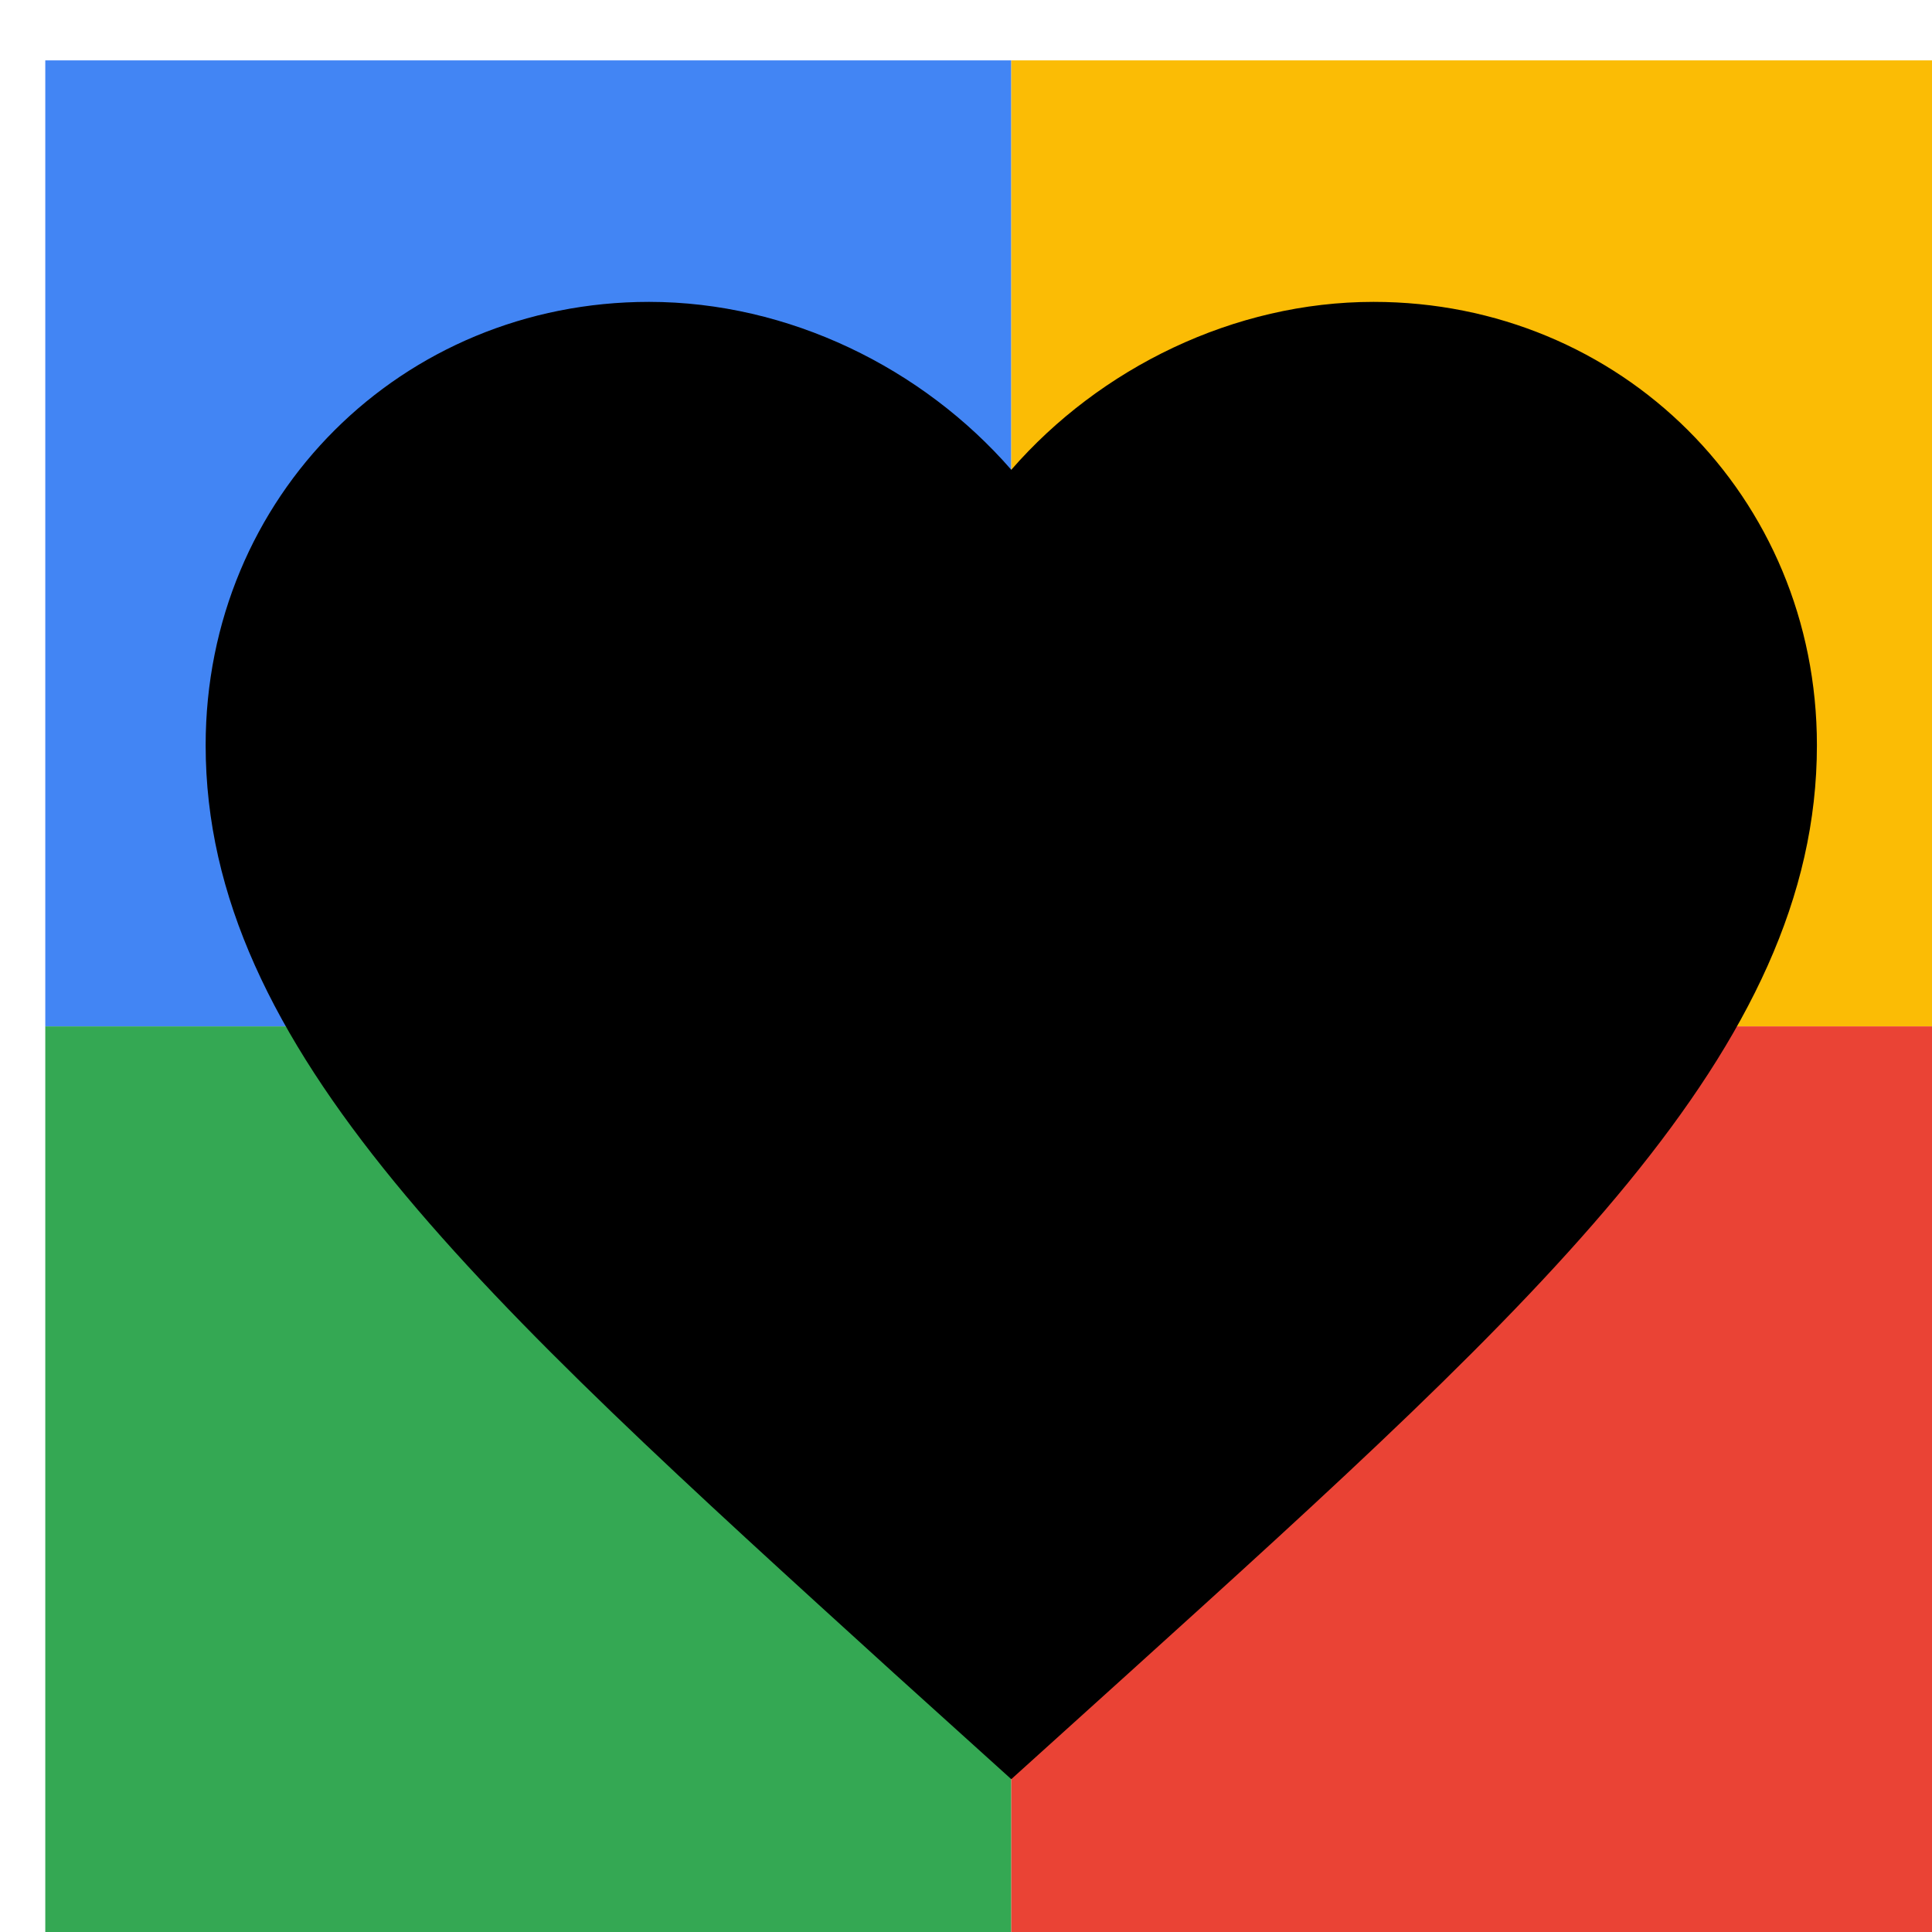
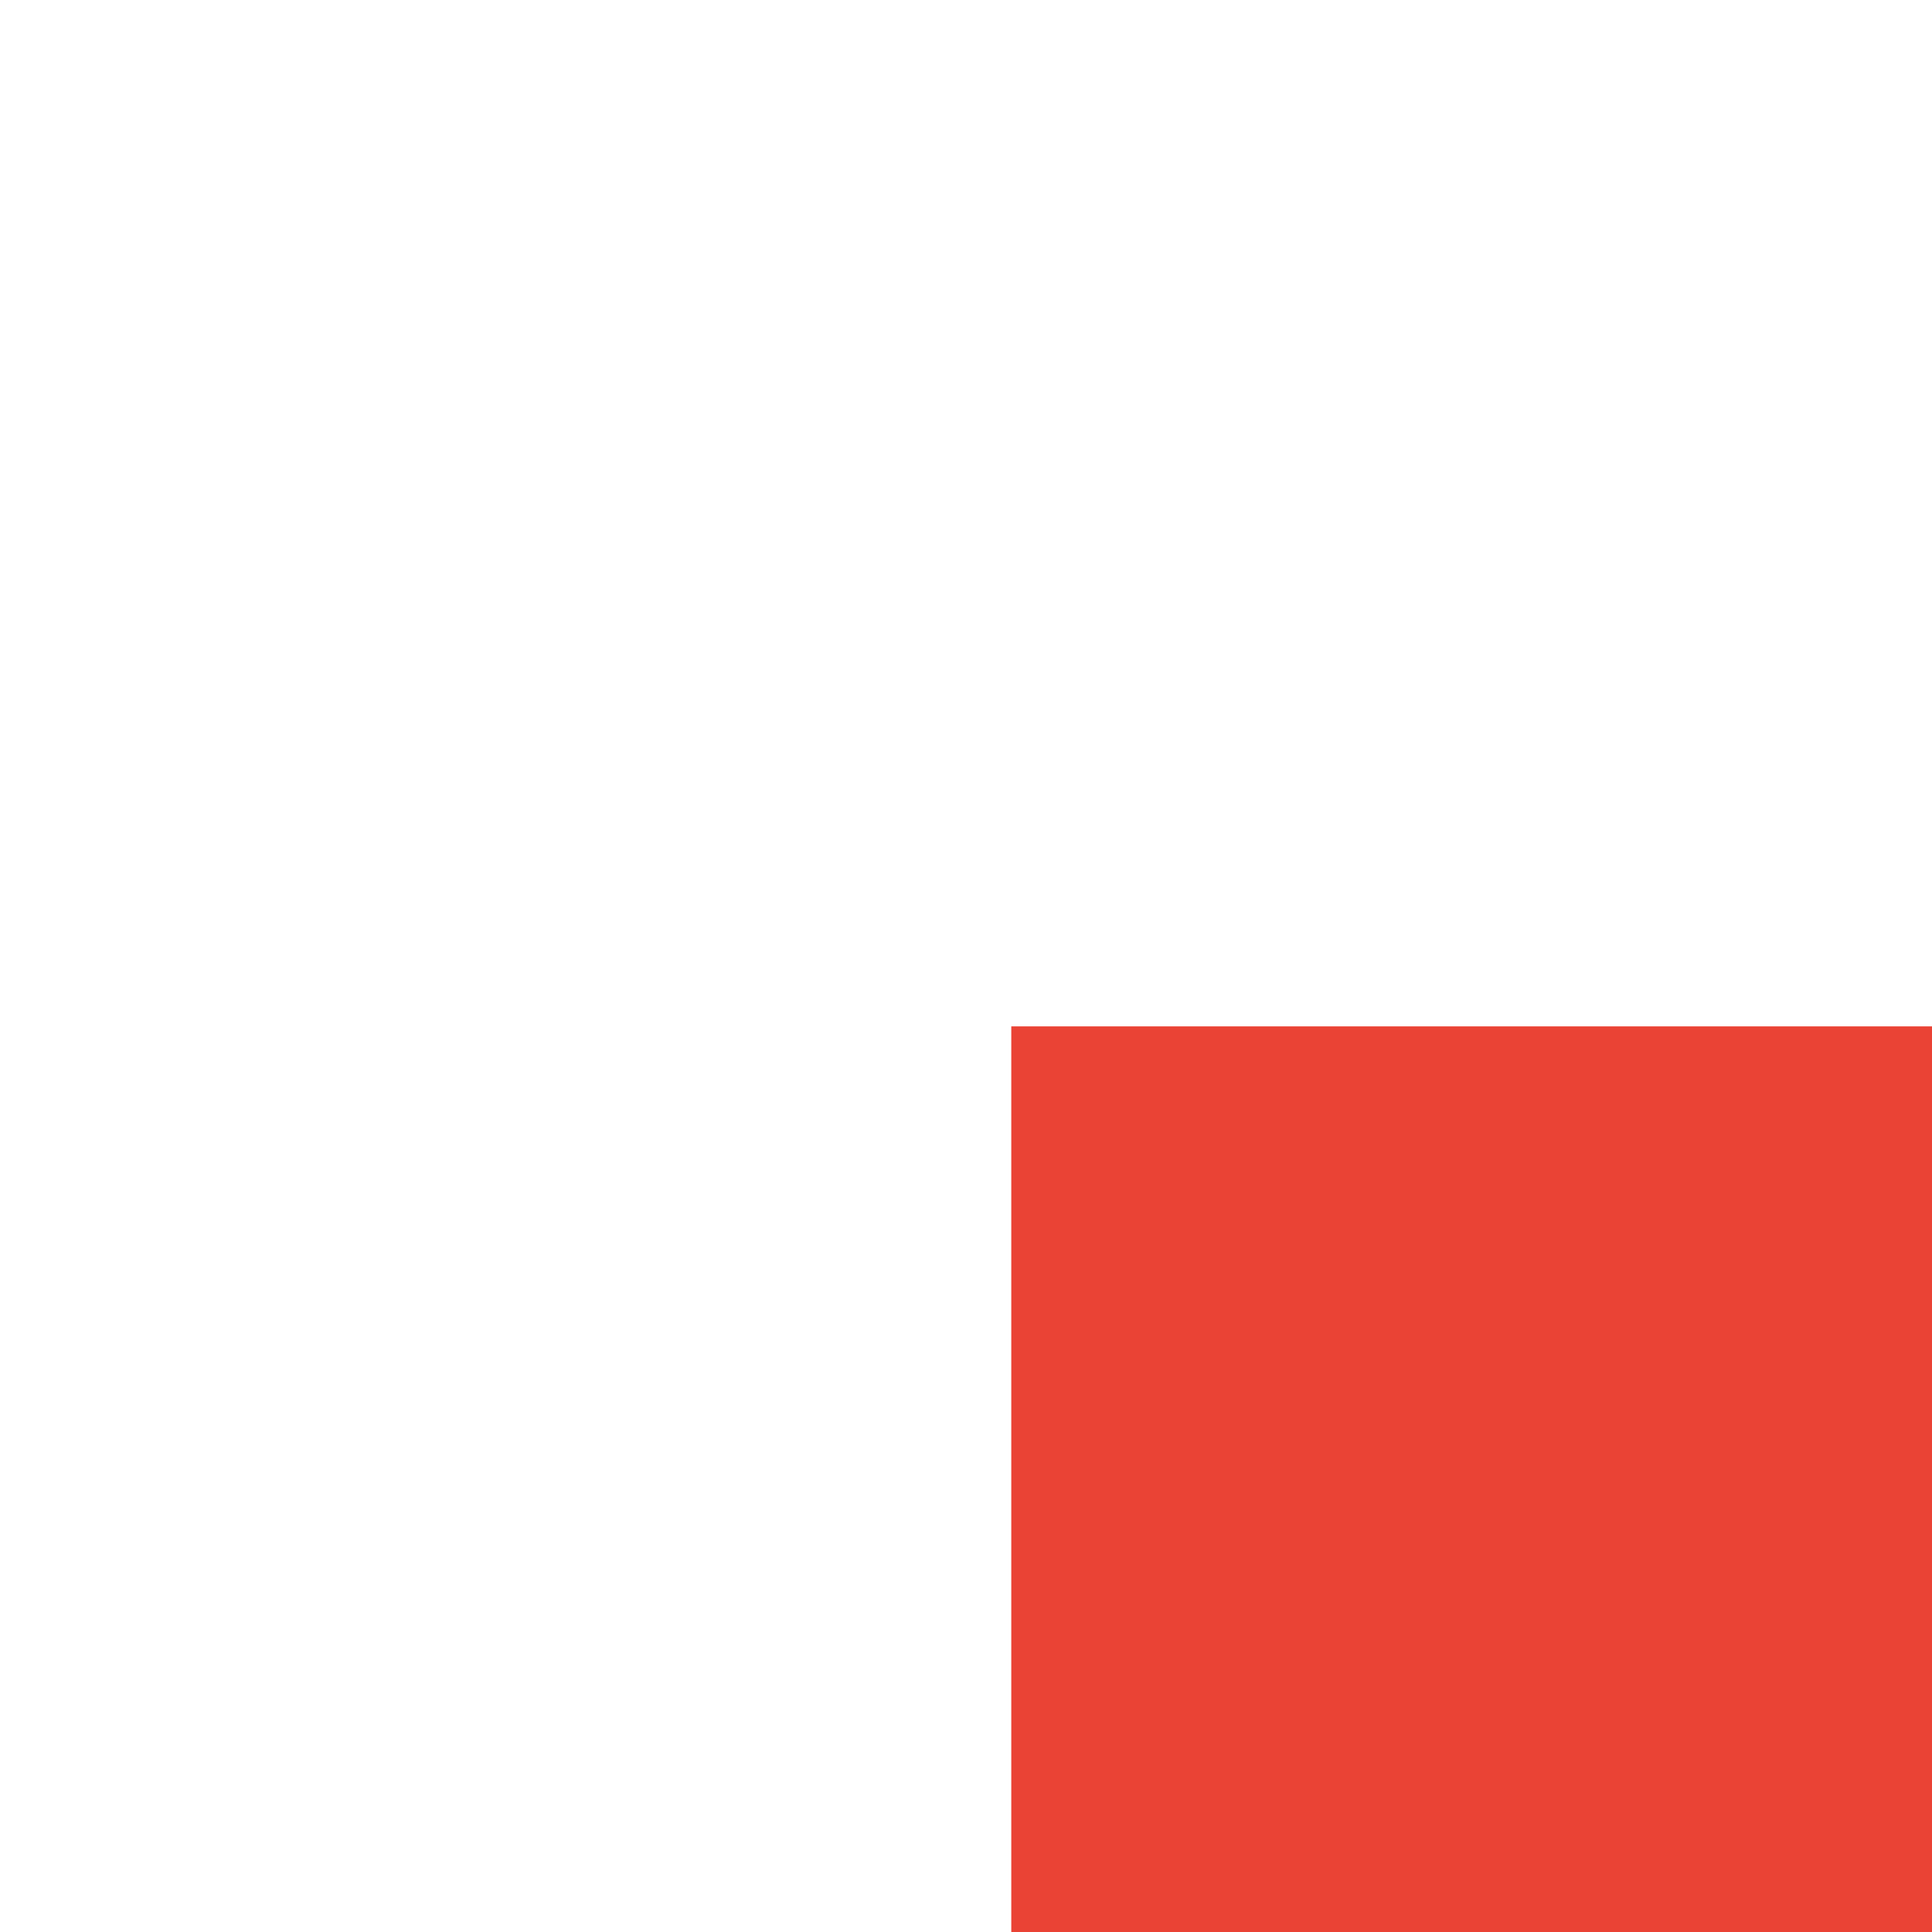
<svg xmlns="http://www.w3.org/2000/svg" viewBox="0 0 1024 1024">
  <defs>
    <filter id="f1" x="0" y="0" width="200%" height="200%">
      <feOffset result="offOut" in="SourceAlpha" dx="24" dy="32" />
      <feGaussianBlur result="blurOut" in="offOut" stdDeviation="16" />
      <feBlend in="SourceGraphic" in2="blurOut" mode="normal" />
    </filter>
    <g id="base">
-       <rect x="0" y="0" width="512" height="512" fill="#4285F4" />
-       <rect x="0" y="512" width="512" height="512" fill="#34A853" />
-       <rect x="512" y="0" width="512" height="512" fill="#FBBC05" />
      <rect x="512" y="512" width="512" height="512" fill="#EA4335" />
    </g>
    <g id="asset101" desc="Material Icons (Apache 2.0)/UI Actions/favorite">
-       <path d="M512 911 l-62 -56 C230 655 85 524 85 363 85 231 189 128 320 128 c74 0 145 35 192 89 C559 163 630 128 704 128 835 128 939 231 939 363 c0 161 -145 293 -365 492 L512 911 z" />
-     </g>
+       </g>
  </defs>
  <g filter="url(#f1)">
    <use href="#base" />
    <use href="#asset101" fill="black" />
  </g>
</svg>